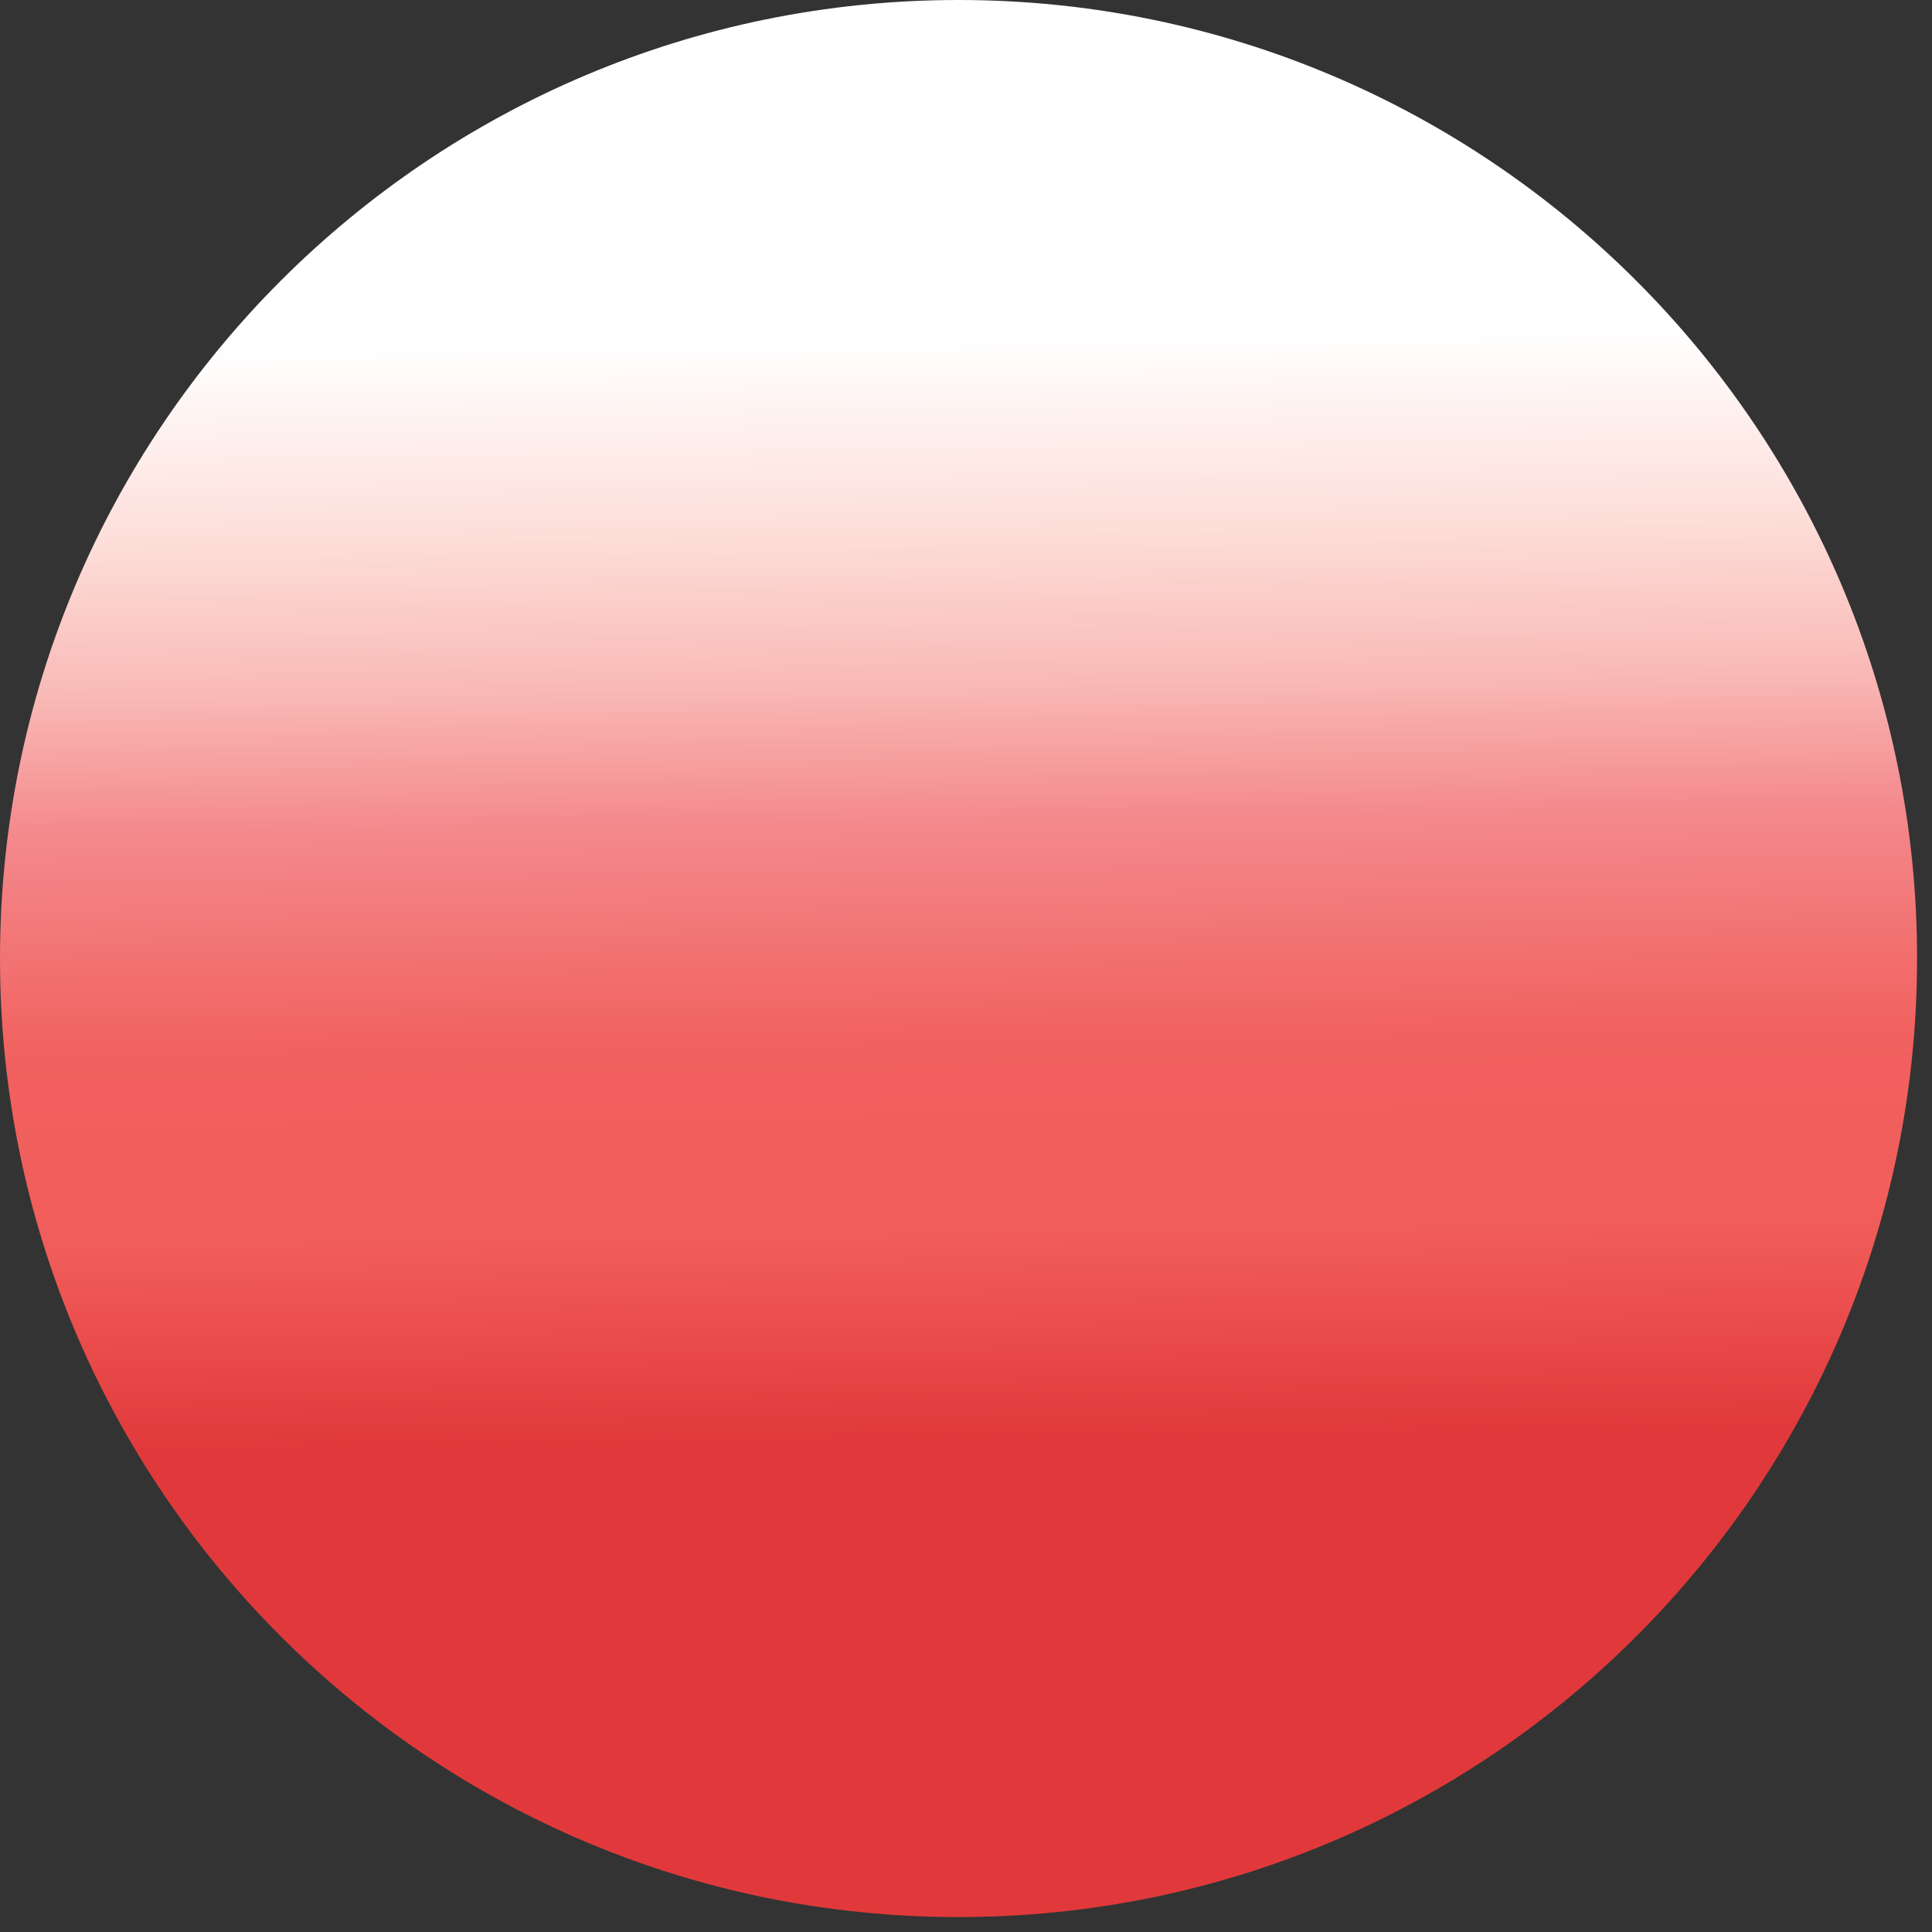
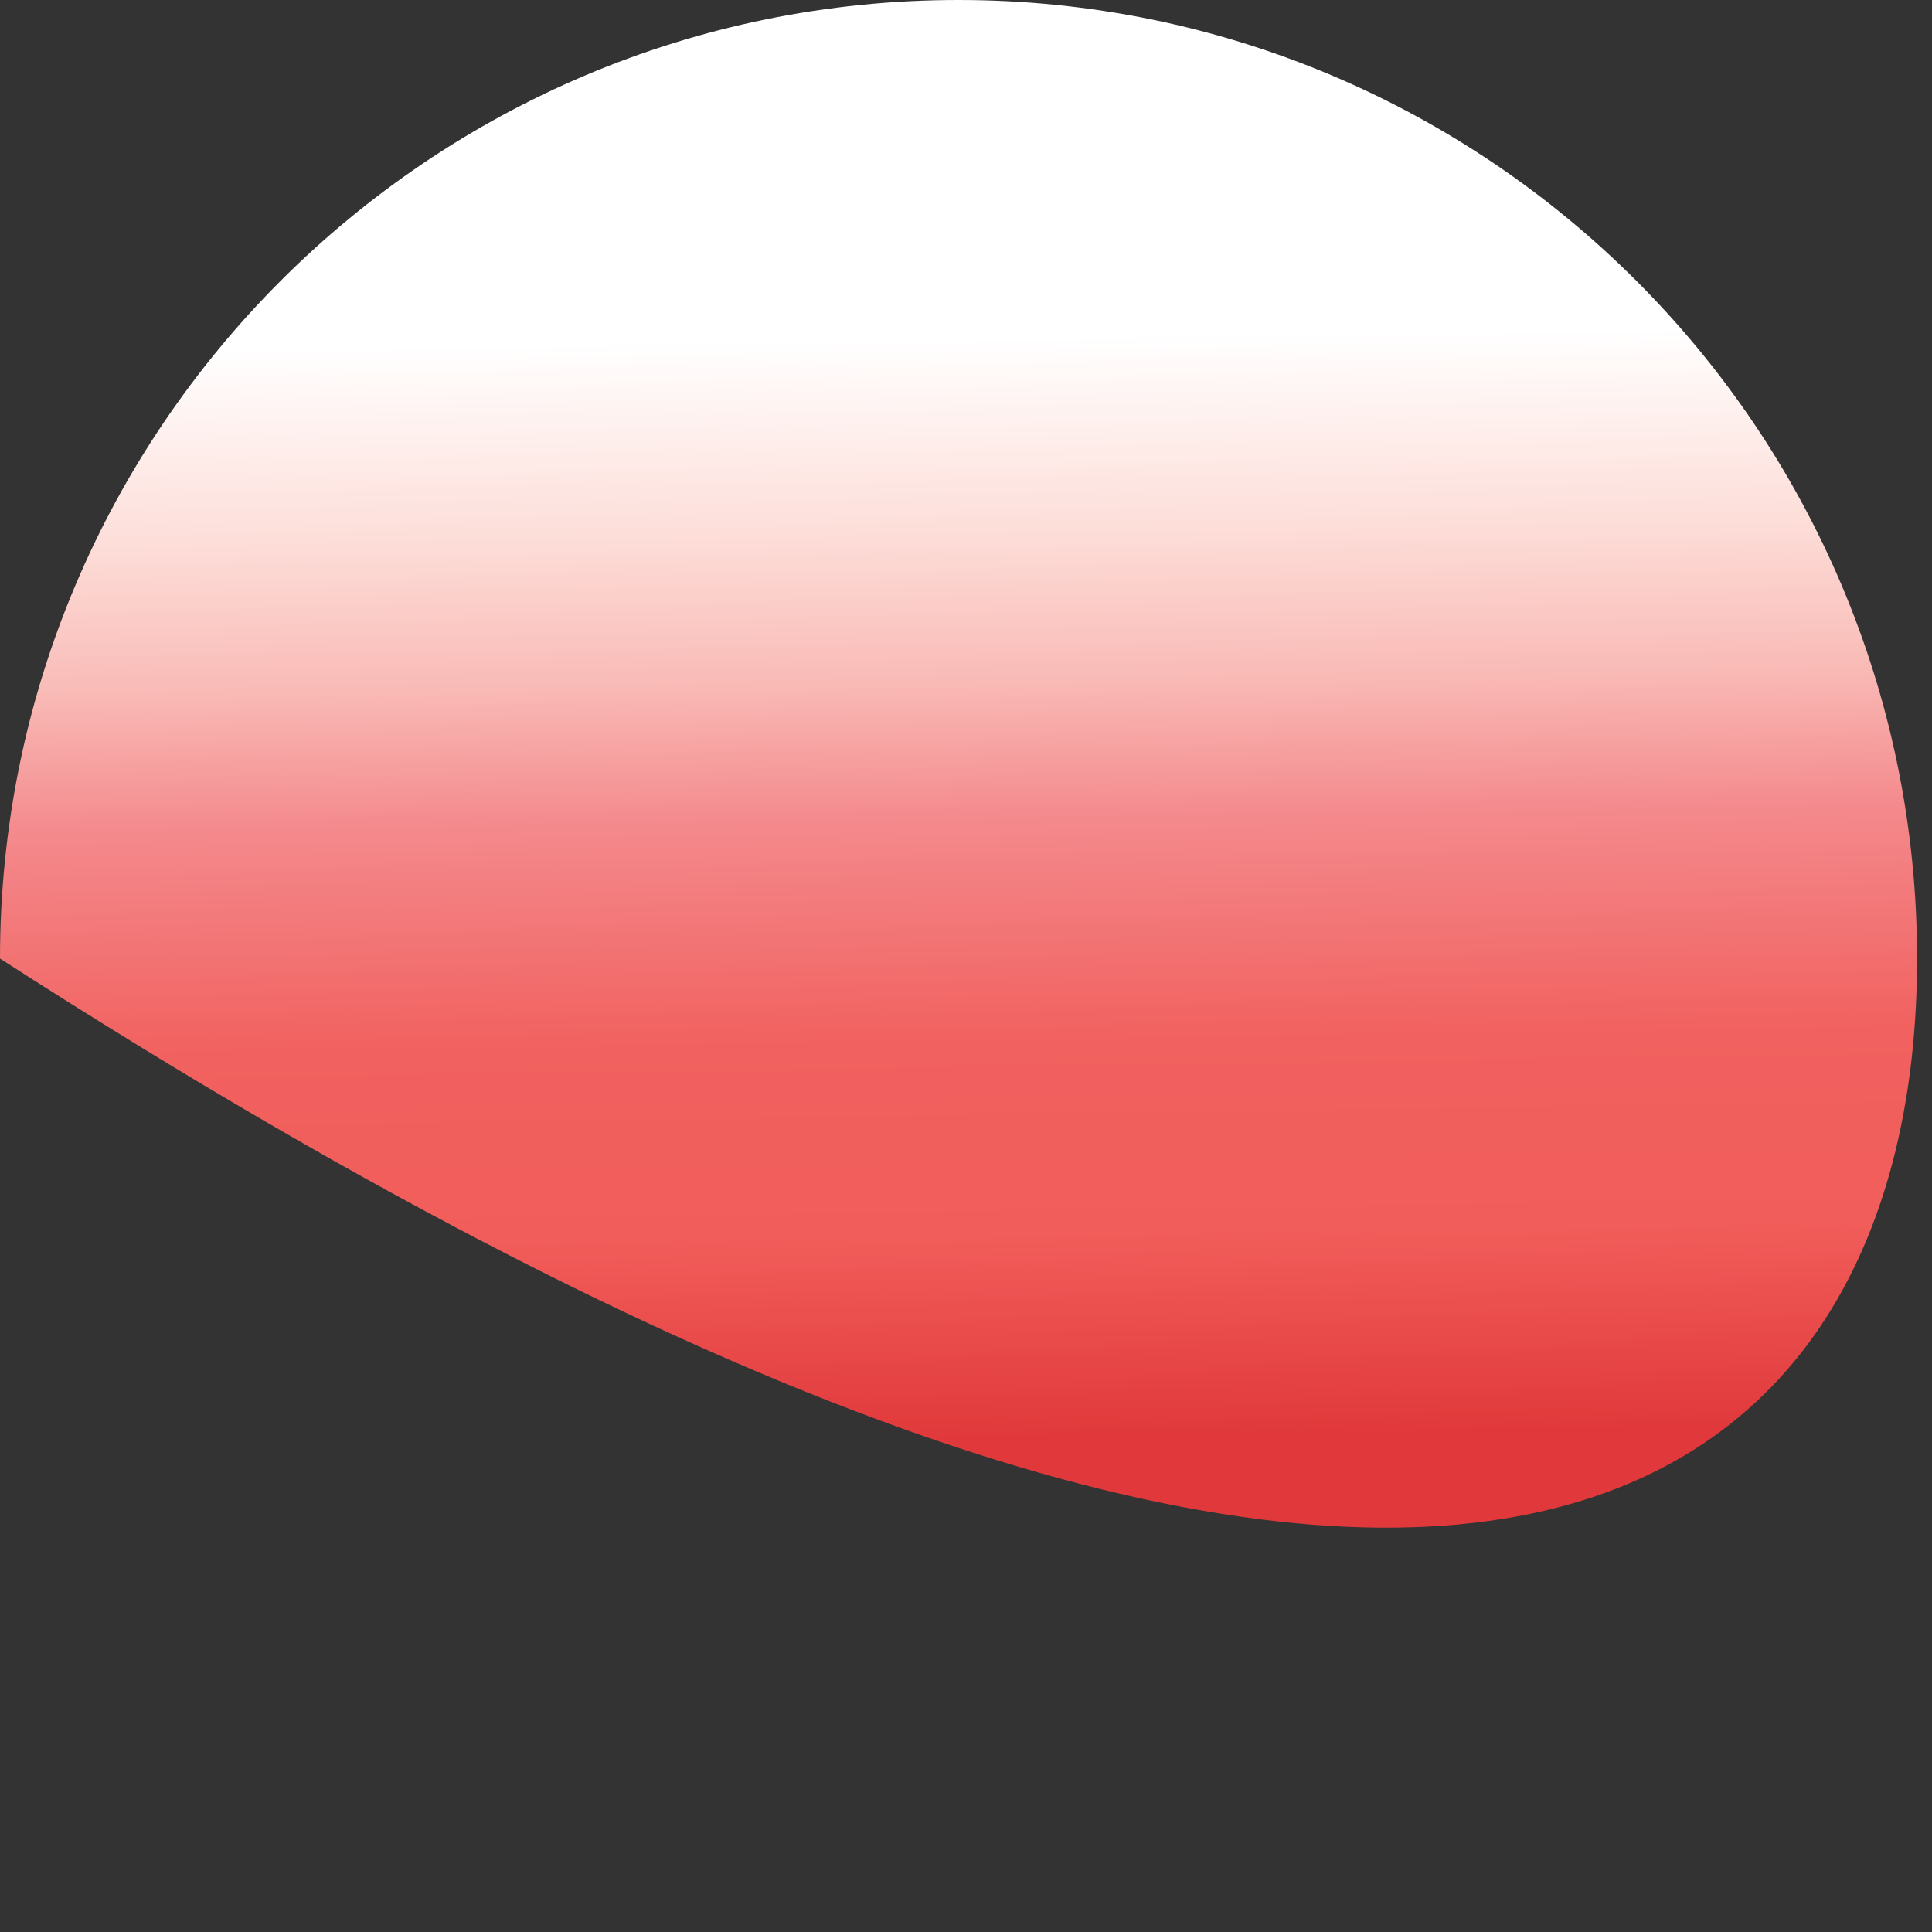
<svg xmlns="http://www.w3.org/2000/svg" width="55" height="55" viewBox="0 0 55 55" fill="none">
  <rect x="0" y="0" width="55" height="55" fill="#333333" stroke="none" />
-   <path d="M0 27.288C0 42.358 12.217 54.575 27.287 54.575C42.357 54.575 54.575 42.358 54.575 27.288C54.575 12.217 42.357 0 27.287 0C12.217 0 0 12.217 0 27.288Z" fill="url(#paint0_linear_2295_2)" />
+   <path d="M0 27.288C42.357 54.575 54.575 42.358 54.575 27.288C54.575 12.217 42.357 0 27.287 0C12.217 0 0 12.217 0 27.288Z" fill="url(#paint0_linear_2295_2)" />
  <defs>
    <linearGradient id="paint0_linear_2295_2" x1="27.029" y1="9.64" x2="27.487" y2="40.959" gradientUnits="userSpaceOnUse">
      <stop stop-color="white" />
      <stop offset="0.174" stop-color="#FDDED9" />
      <stop offset="0.312" stop-color="#F9BAB6" />
      <stop offset="0.435" stop-color="#F48A8D" />
      <stop offset="0.64" stop-color="#F1615F" />
      <stop offset="0.815" stop-color="#F15D5A" />
      <stop offset="1" stop-color="#E1393B" />
    </linearGradient>
  </defs>
</svg>